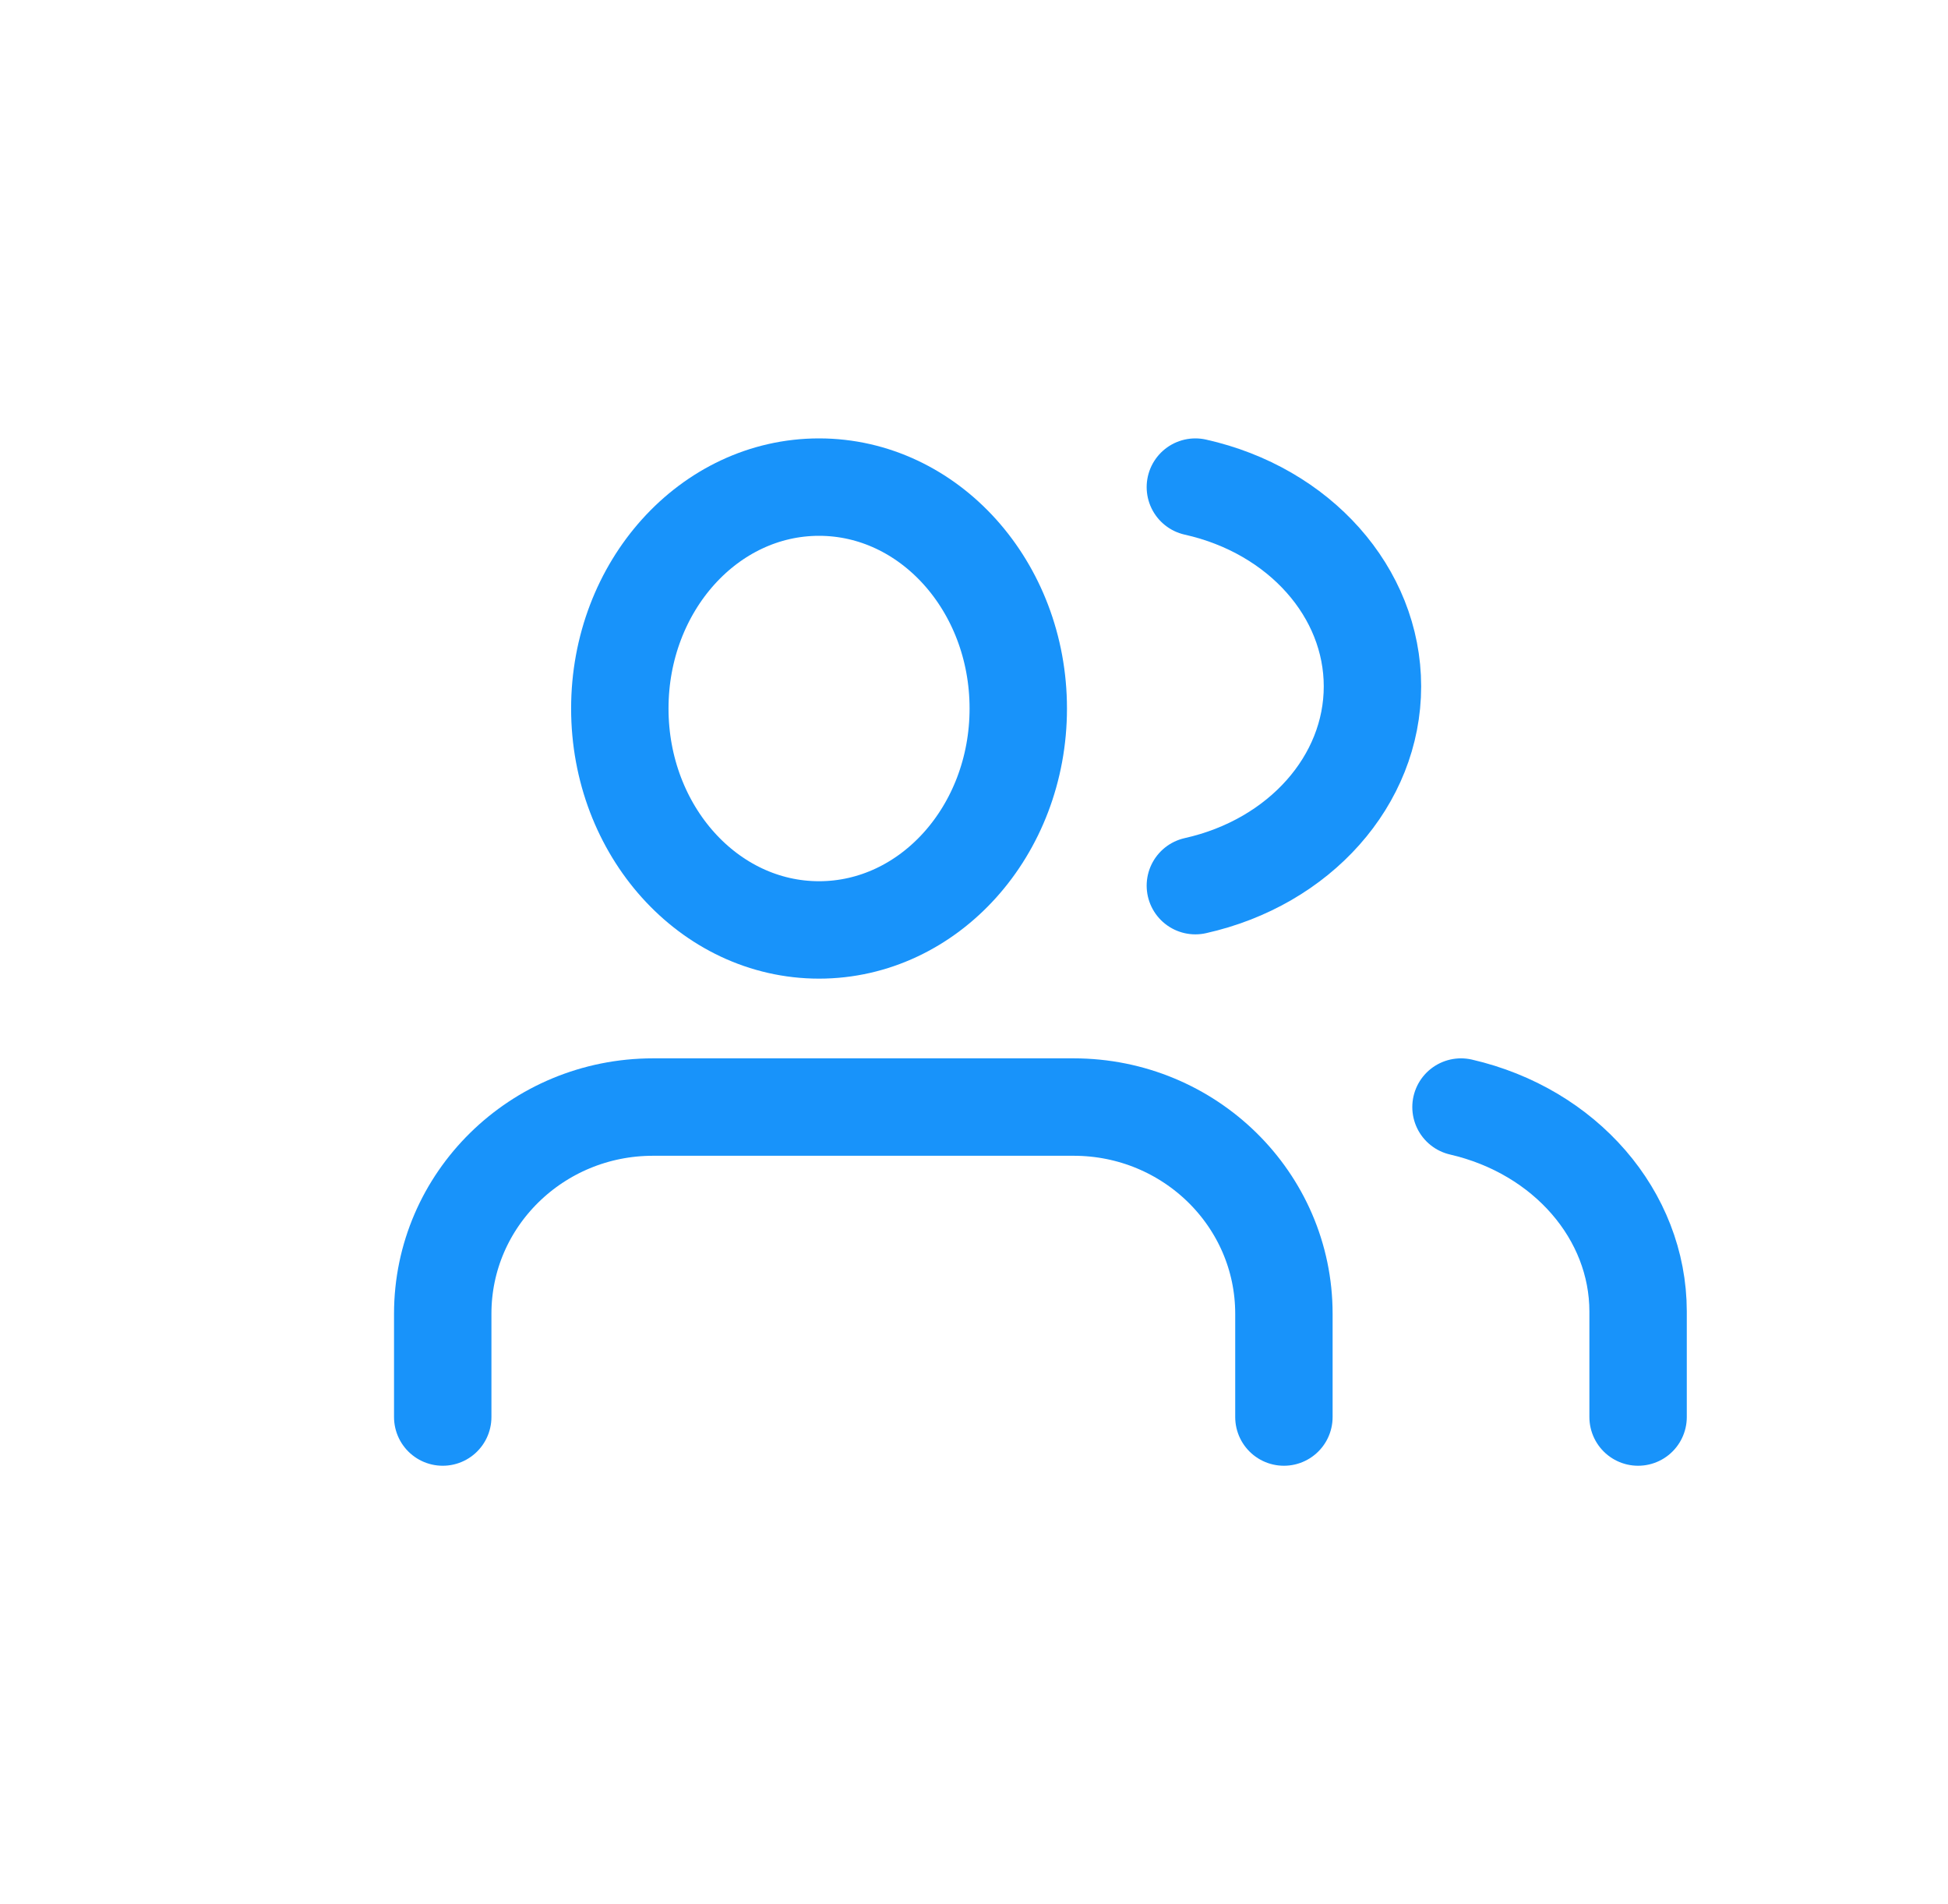
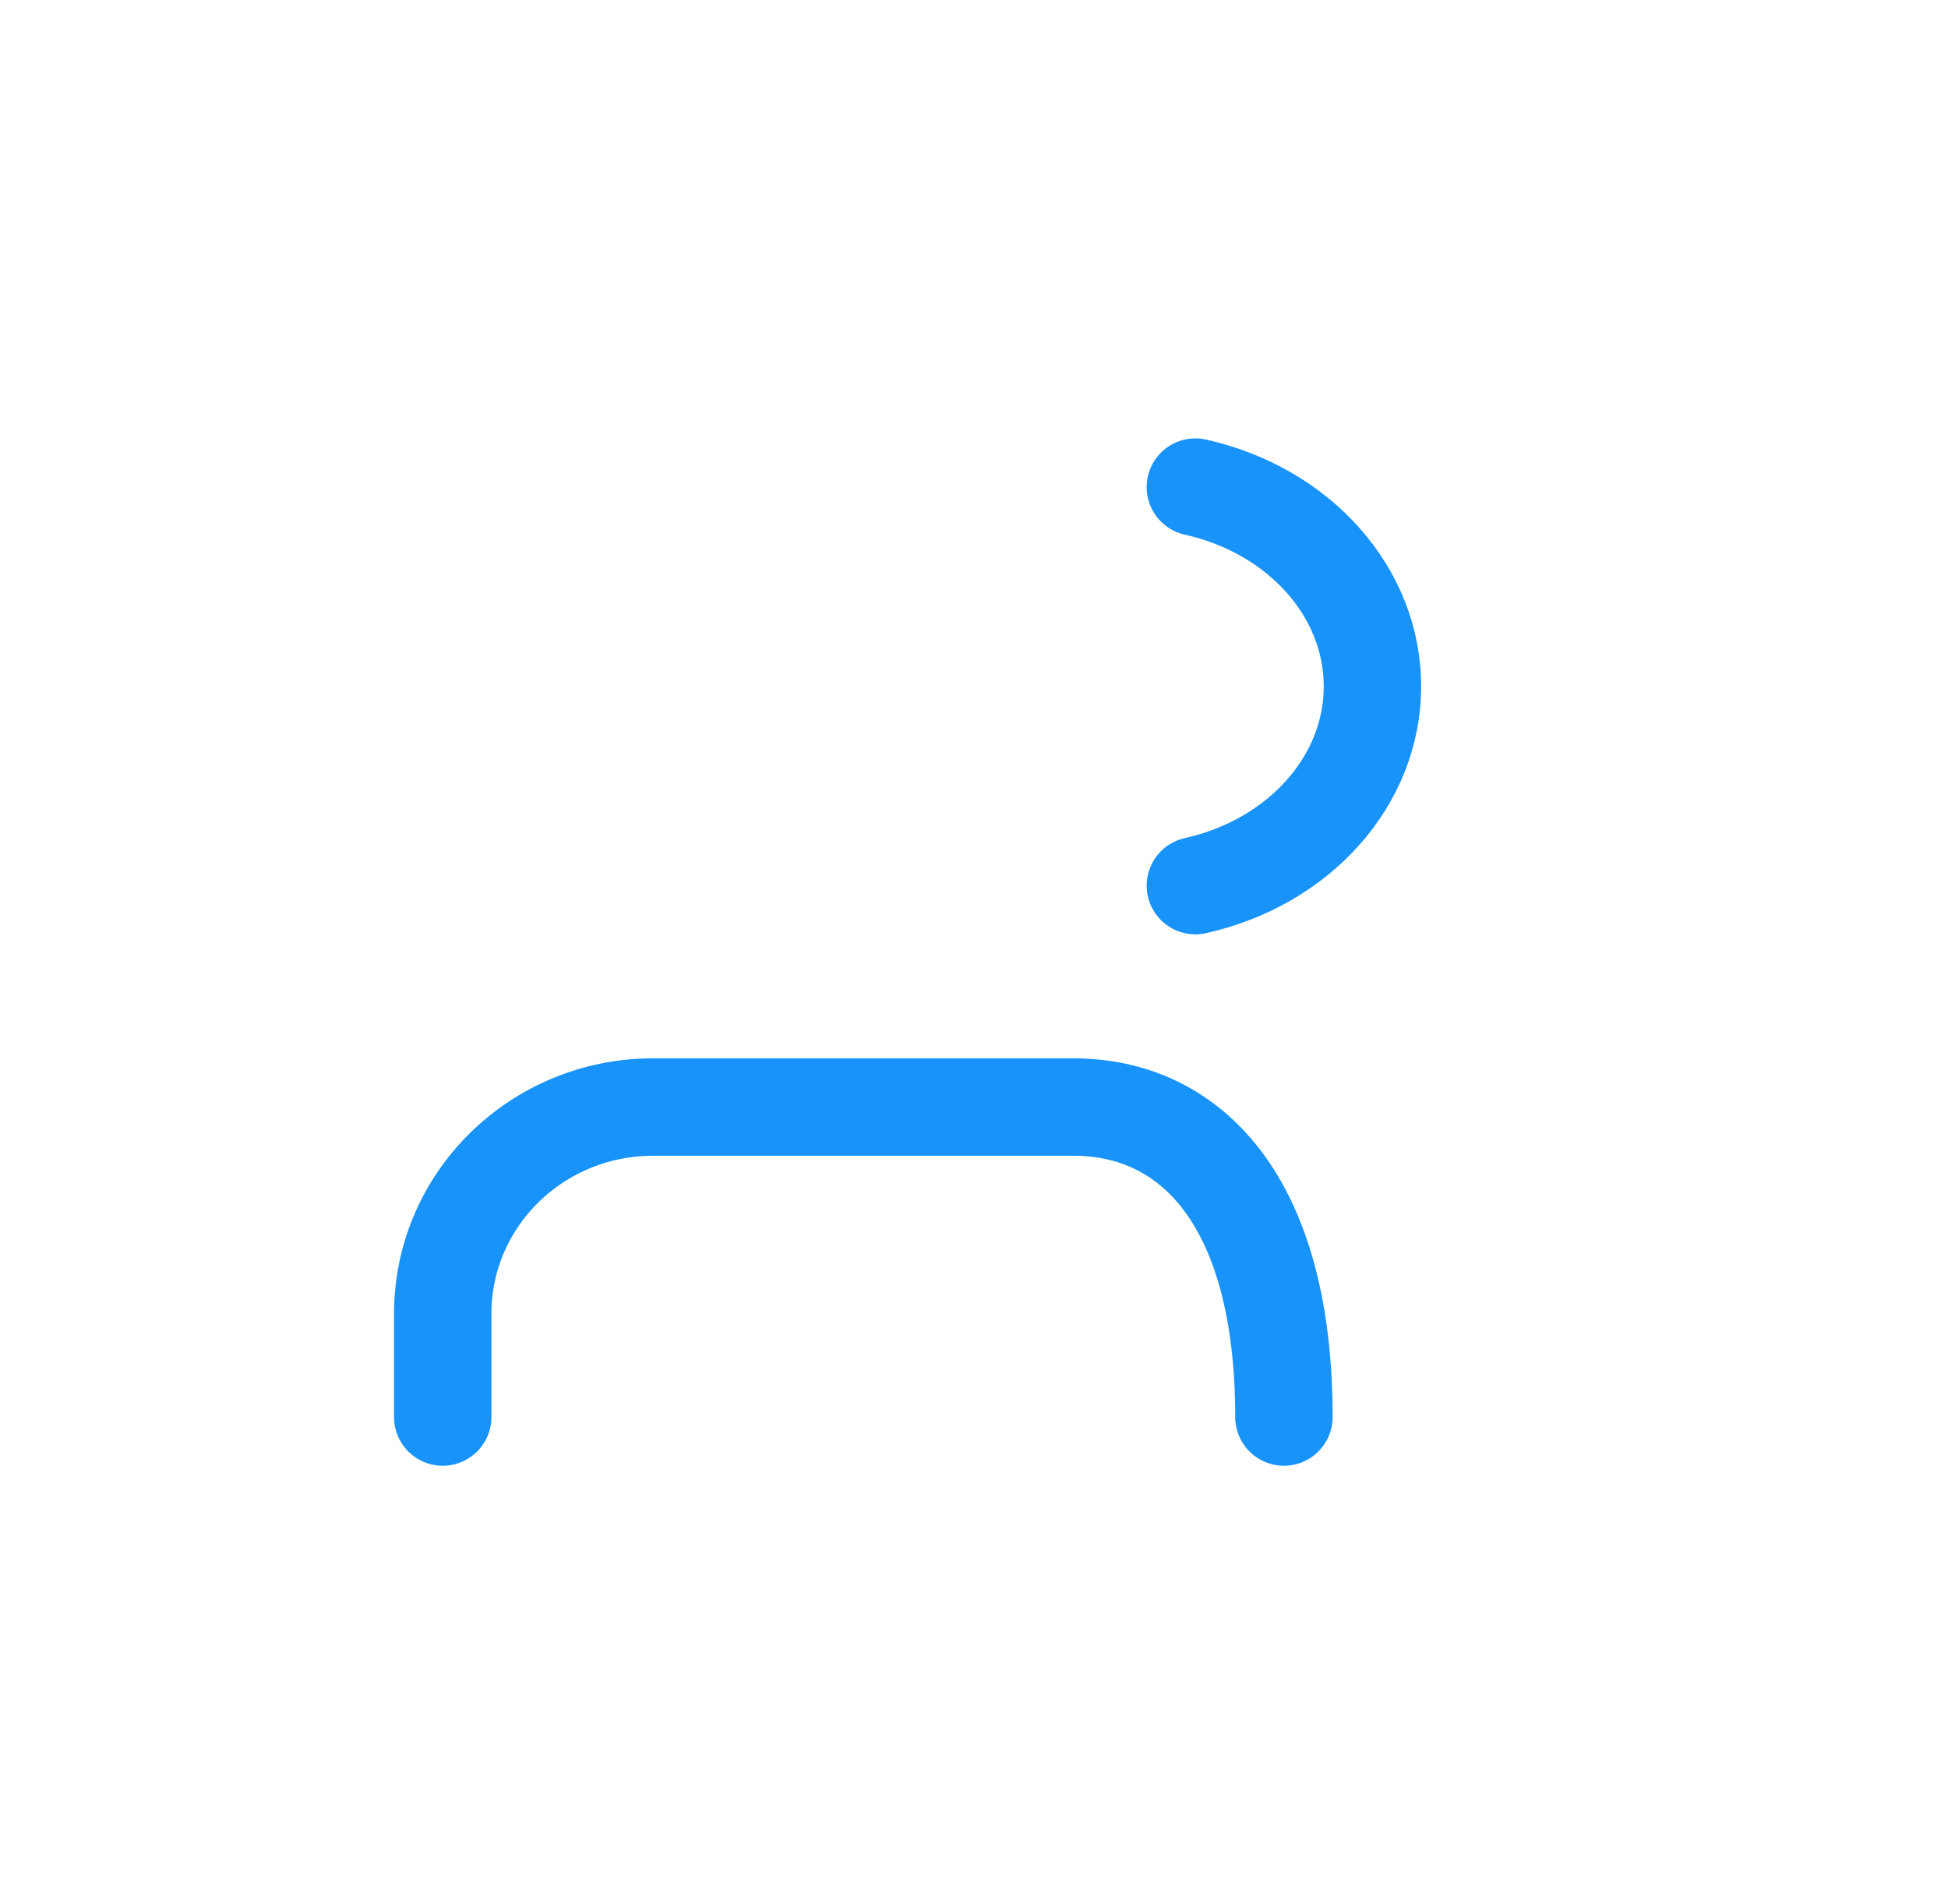
<svg xmlns="http://www.w3.org/2000/svg" width="44px" height="43px" viewBox="0 0 44 43" version="1.1">
  <title>Icons-users</title>
  <desc>Created with Sketch.</desc>
  <defs />
  <g id="DESIGNS-New" stroke="none" stroke-width="1" fill="none" fill-rule="evenodd" stroke-linecap="round" stroke-linejoin="round">
    <g id="Icons-panels" transform="translate(-316, -1093)" stroke="#1893FA" stroke-width="2.2">
      <g id="users" transform="translate(326, 1104)">
-         <path d="M19,21 L19,18.667 C19,16.089 16.873,14 14.25,14 L4.75,14 C2.127,14 2.63677968e-16,16.089 0,18.667 L0,21" id="Shape" />
-         <ellipse id="Oval" cx="8.5" cy="5" rx="4.5" ry="5" />
-         <path d="M27,21 L27,18.615 C26.998,16.441 25.353,14.543 23,14" id="Shape" />
+         <path d="M19,21 C19,16.089 16.873,14 14.25,14 L4.75,14 C2.127,14 2.63677968e-16,16.089 0,18.667 L0,21" id="Shape" />
        <path d="M17,0 C19.354,0.526 21,2.378 21,4.5 C21,6.622 19.354,8.474 17,9" id="Shape" />
      </g>
    </g>
  </g>
</svg>